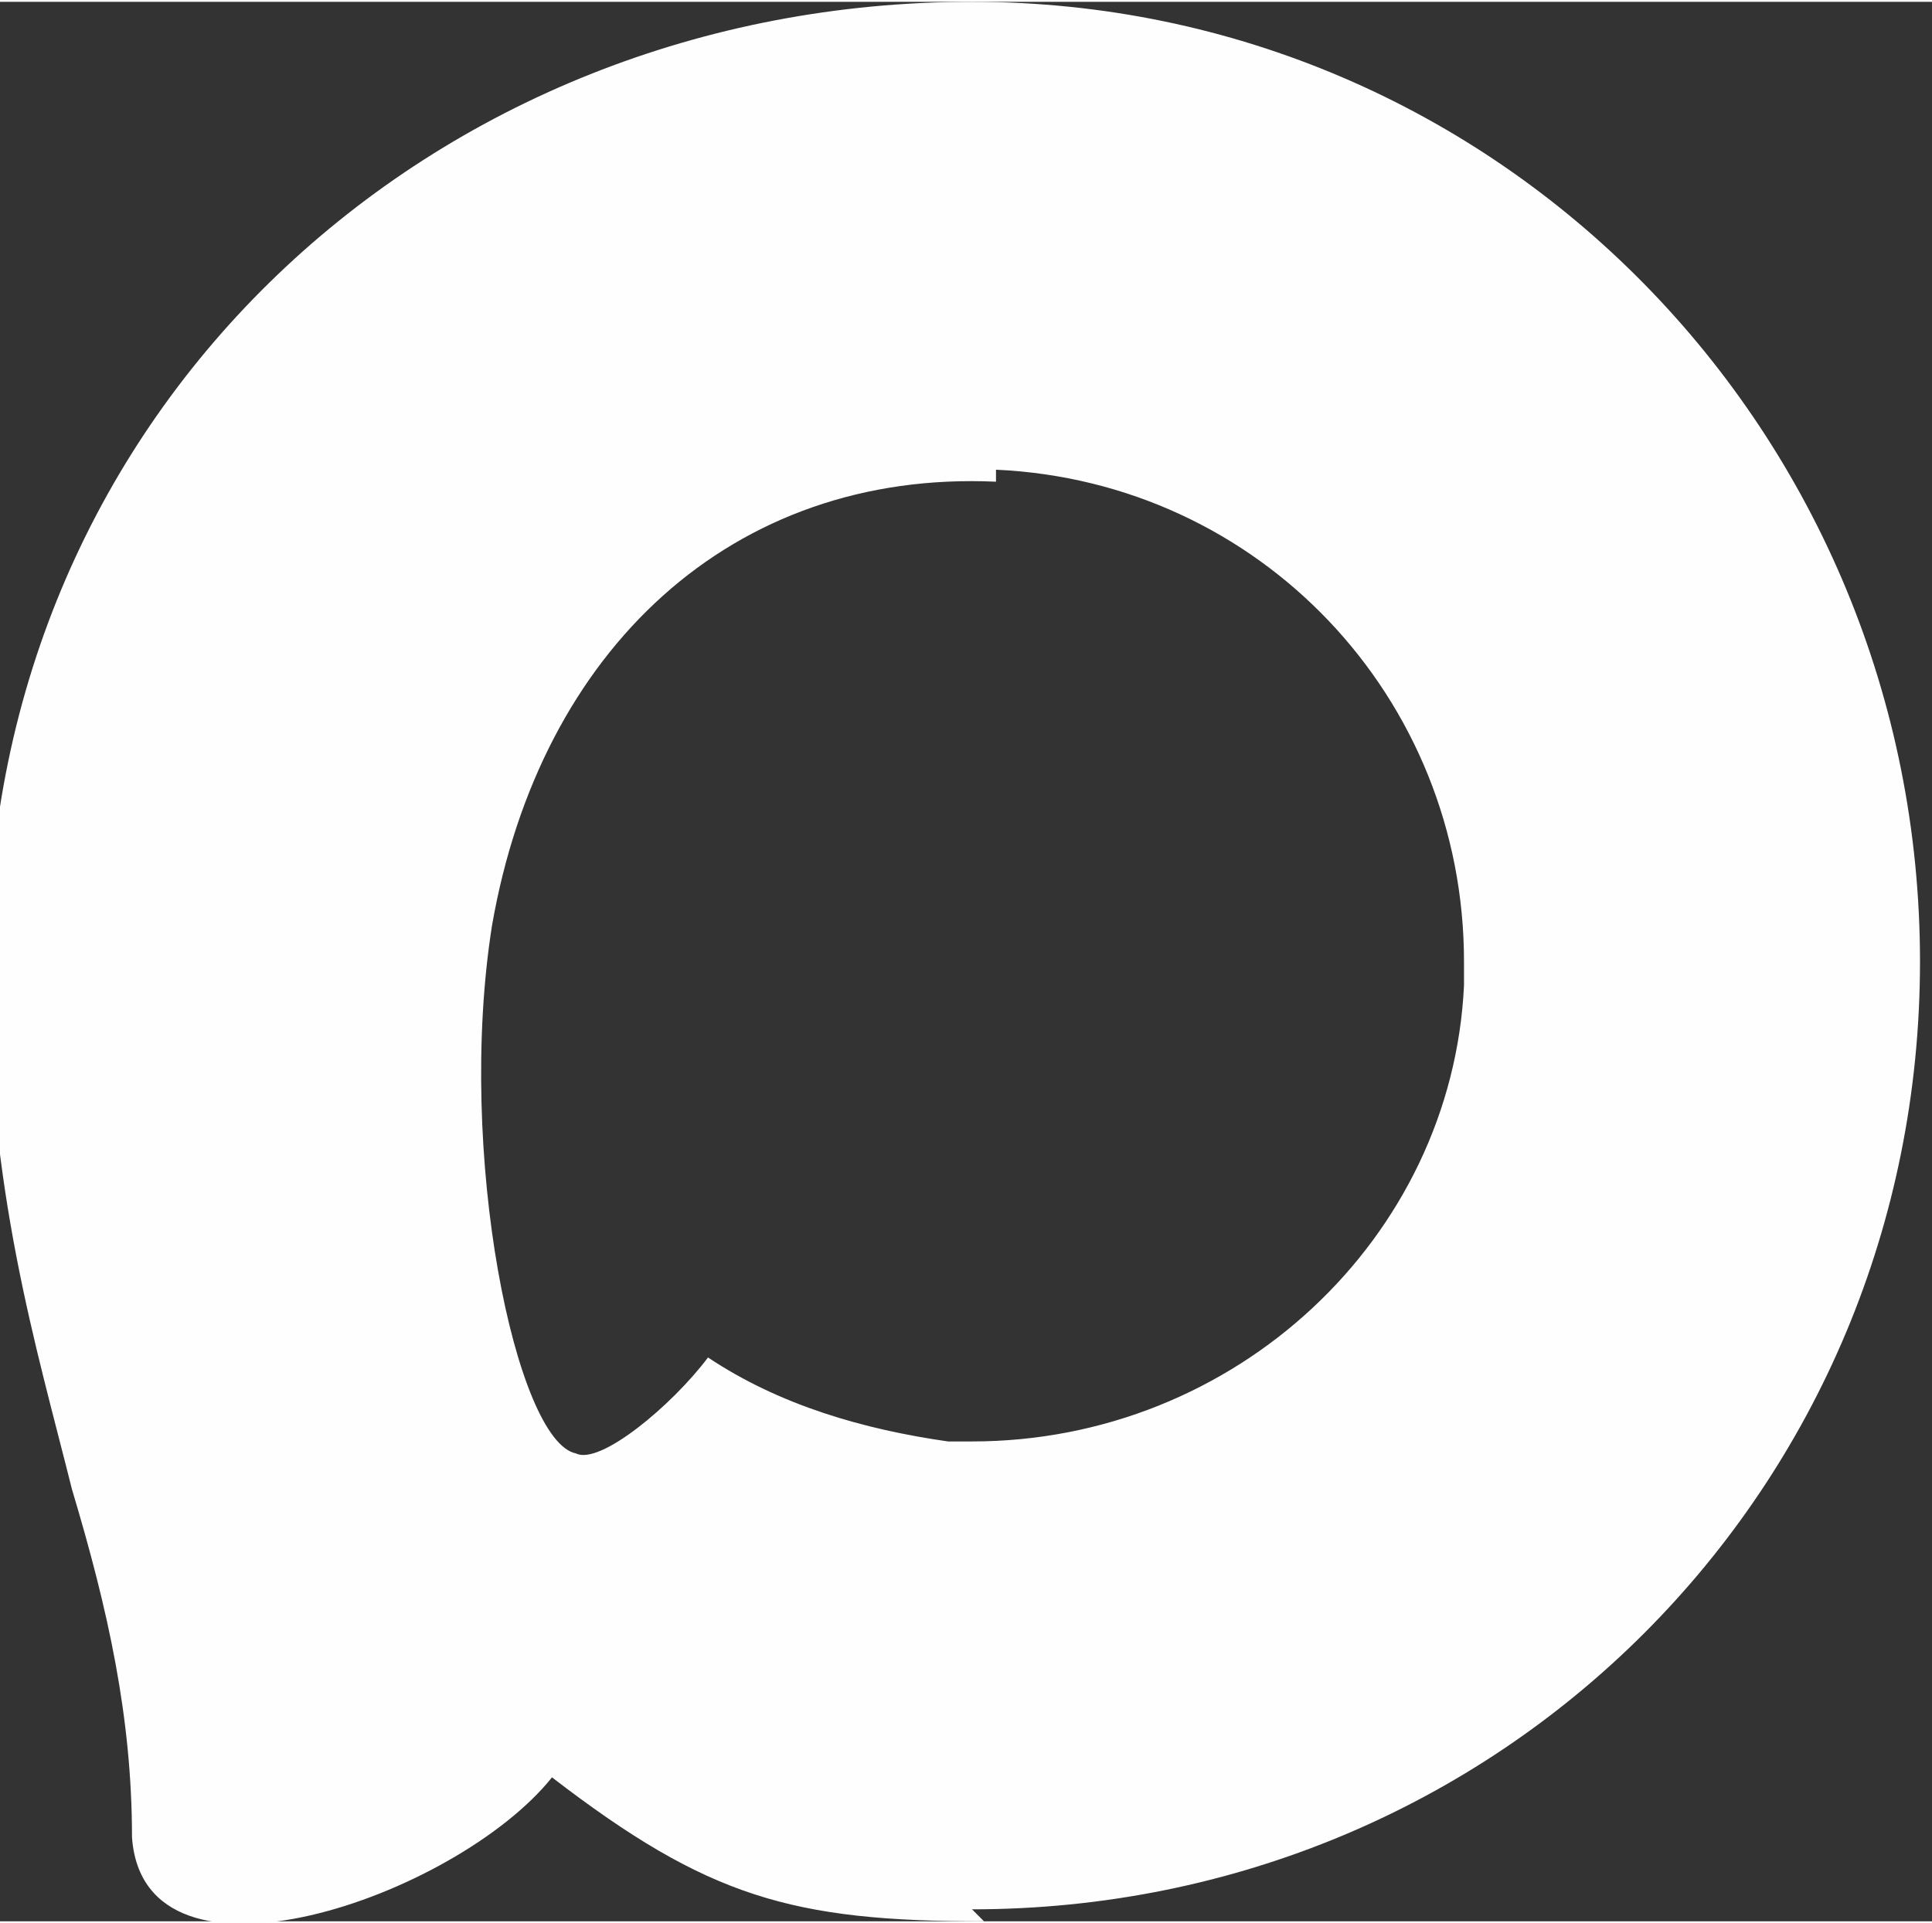
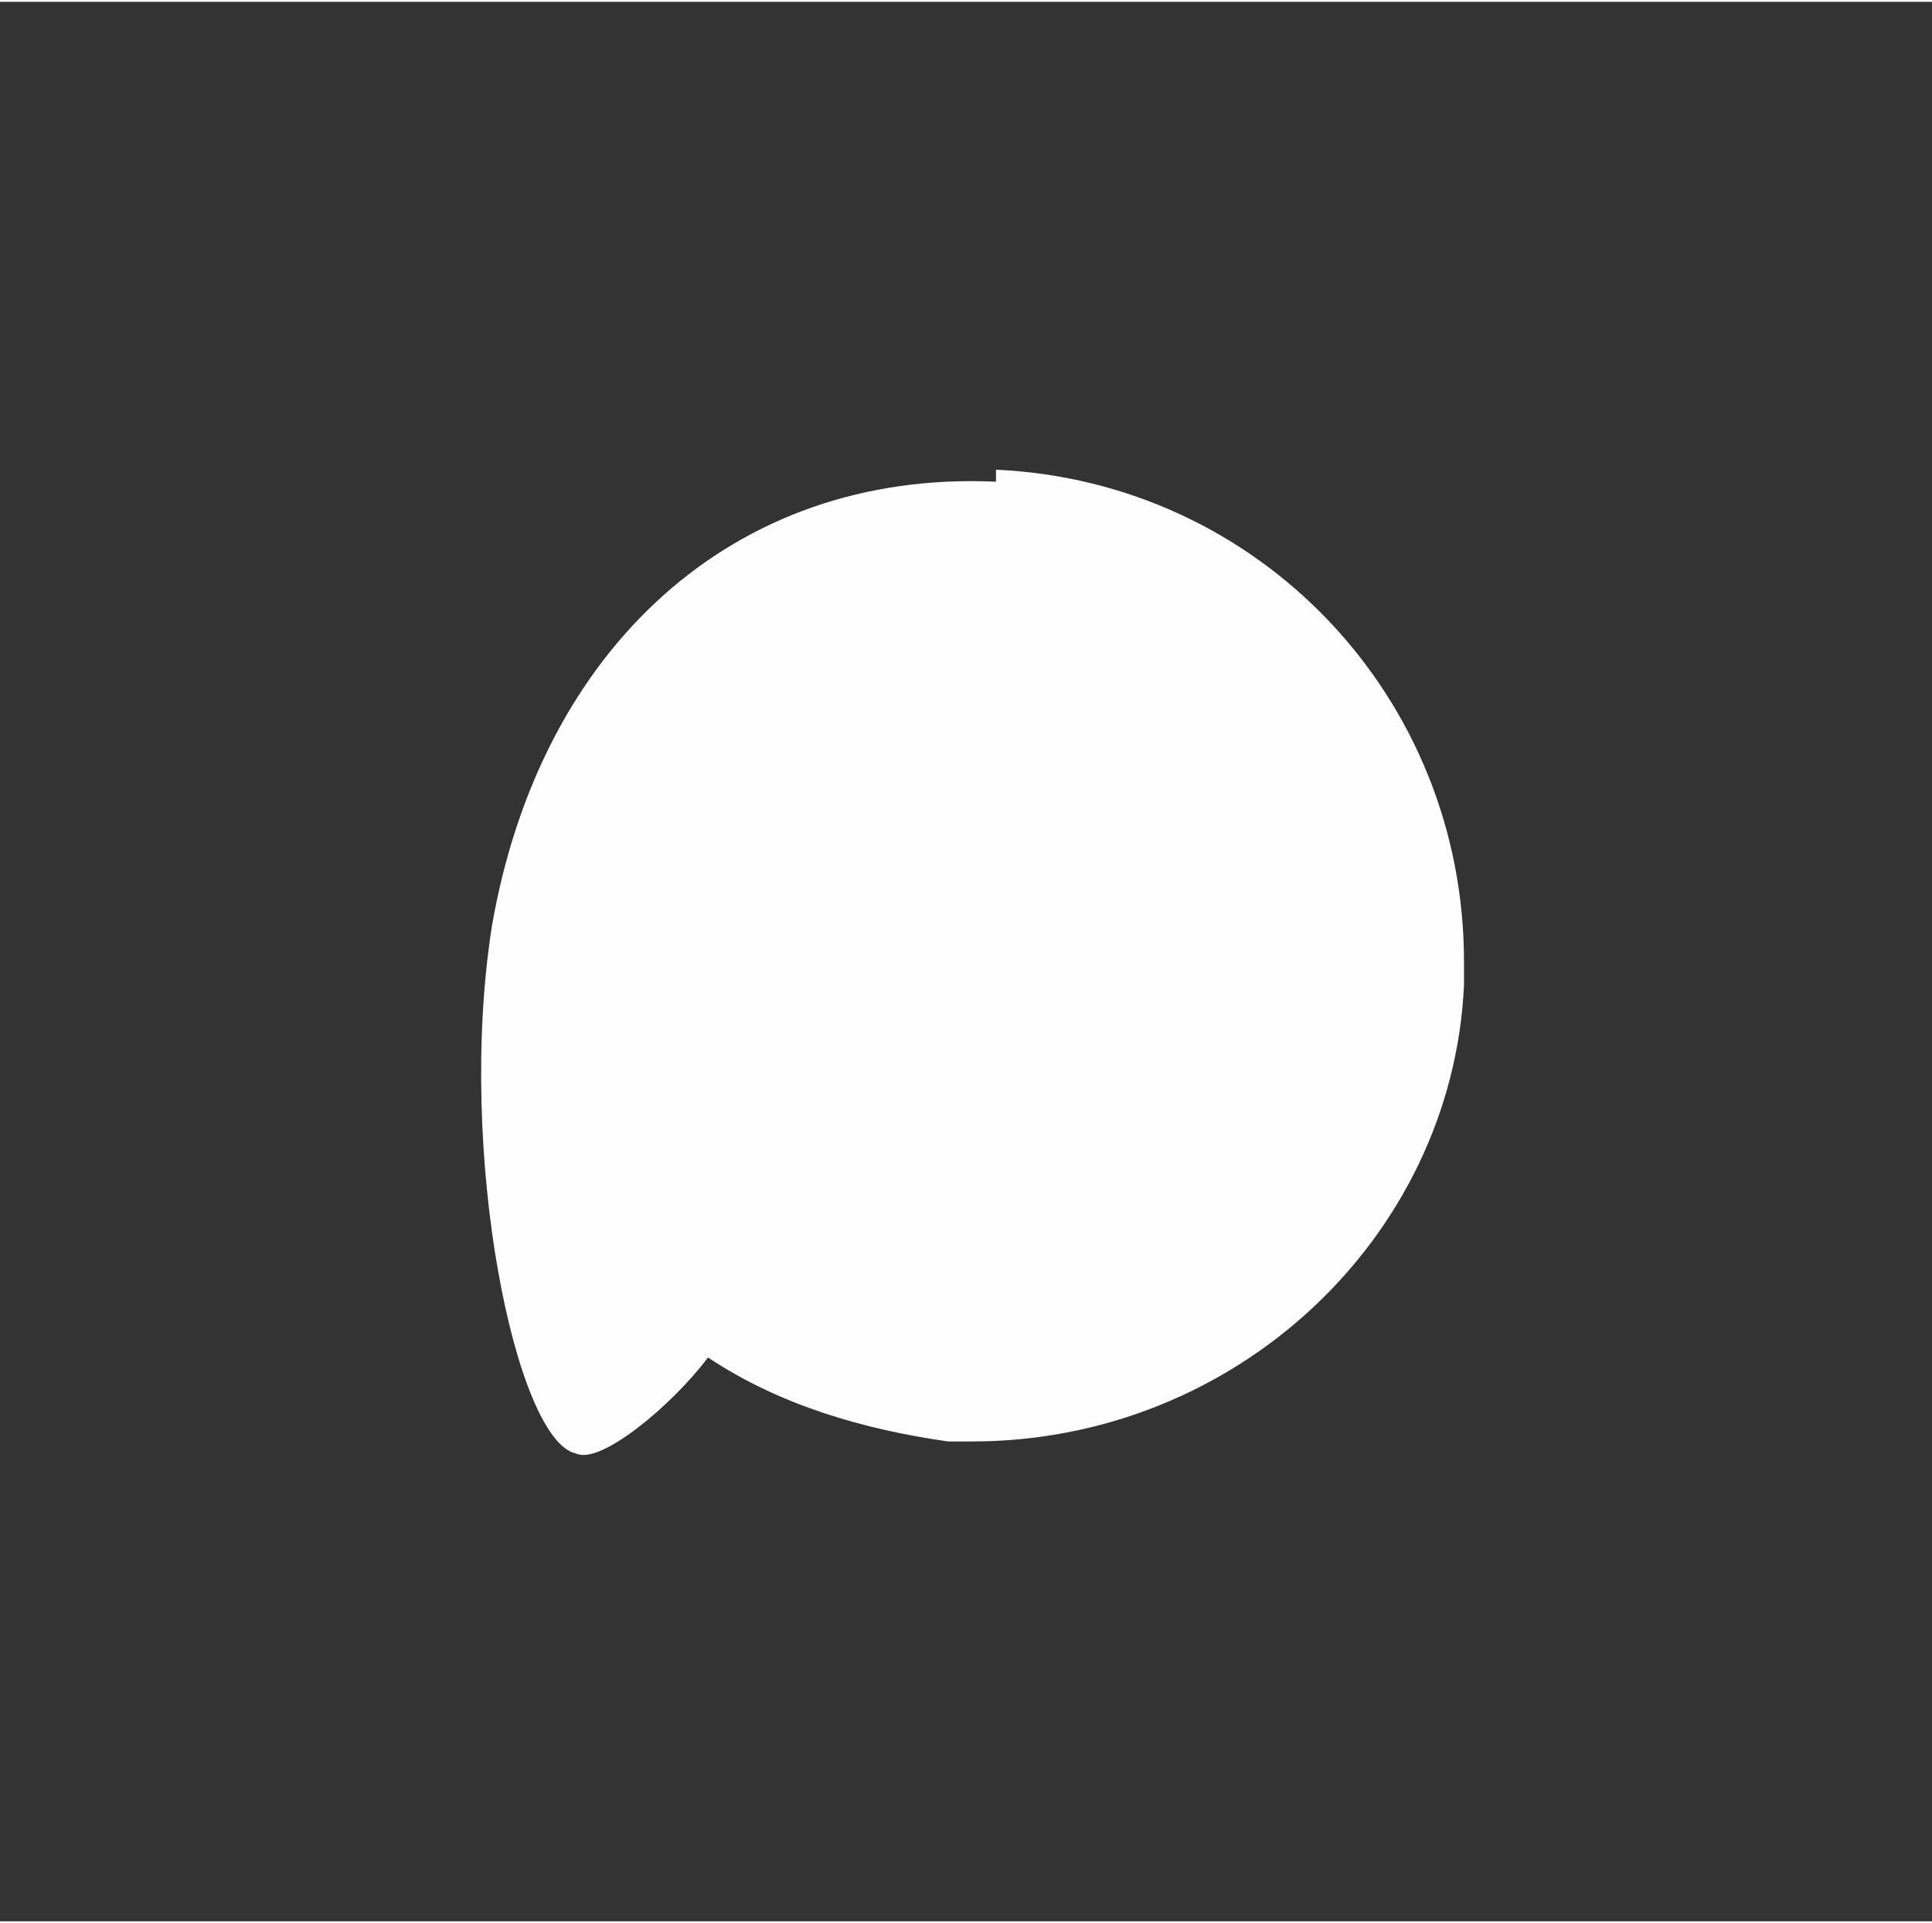
<svg xmlns="http://www.w3.org/2000/svg" xml:space="preserve" width="5.315mm" height="5.292mm" version="1.1" style="shape-rendering:geometricPrecision; text-rendering:geometricPrecision; image-rendering:optimizeQuality; fill-rule:evenodd; clip-rule:evenodd" viewBox="0 0 1.61 1.6">
  <rect x="0" y="0" width="1.61" height="1.6" fill="#333333" stroke="none" />
  <defs>
    <style type="text/css">
   
    .fil0 {fill:#FEFEFE}
   
  </style>
  </defs>
  <g id="Слой_x0020_1">
-     <path class="fil0" d="M0.82 1.6c-0.16,0 -0.23,-0.02 -0.36,-0.12 -0.08,0.1 -0.34,0.19 -0.35,0.05 0,-0.1 -0.02,-0.19 -0.05,-0.29 -0.03,-0.12 -0.07,-0.25 -0.07,-0.44 0,-0.46 0.37,-0.8 0.82,-0.8 0.44,0 0.79,0.36 0.79,0.8 0,0 0,0 0,0 0,0.44 -0.35,0.79 -0.79,0.79l-0 0zm0.01 -1.2c-0.22,-0.01 -0.38,0.14 -0.42,0.37 -0.03,0.19 0.02,0.43 0.07,0.44 0.02,0.01 0.08,-0.04 0.11,-0.08 0.06,0.04 0.13,0.06 0.2,0.07 0.01,0 0.01,0 0.02,0 0.22,0 0.4,-0.17 0.41,-0.38 0,-0.01 0,-0.01 0,-0.02 0,-0.22 -0.17,-0.4 -0.39,-0.41l0 -0z" />
+     <path class="fil0" d="M0.82 1.6l-0 0zm0.01 -1.2c-0.22,-0.01 -0.38,0.14 -0.42,0.37 -0.03,0.19 0.02,0.43 0.07,0.44 0.02,0.01 0.08,-0.04 0.11,-0.08 0.06,0.04 0.13,0.06 0.2,0.07 0.01,0 0.01,0 0.02,0 0.22,0 0.4,-0.17 0.41,-0.38 0,-0.01 0,-0.01 0,-0.02 0,-0.22 -0.17,-0.4 -0.39,-0.41l0 -0z" />
  </g>
</svg>